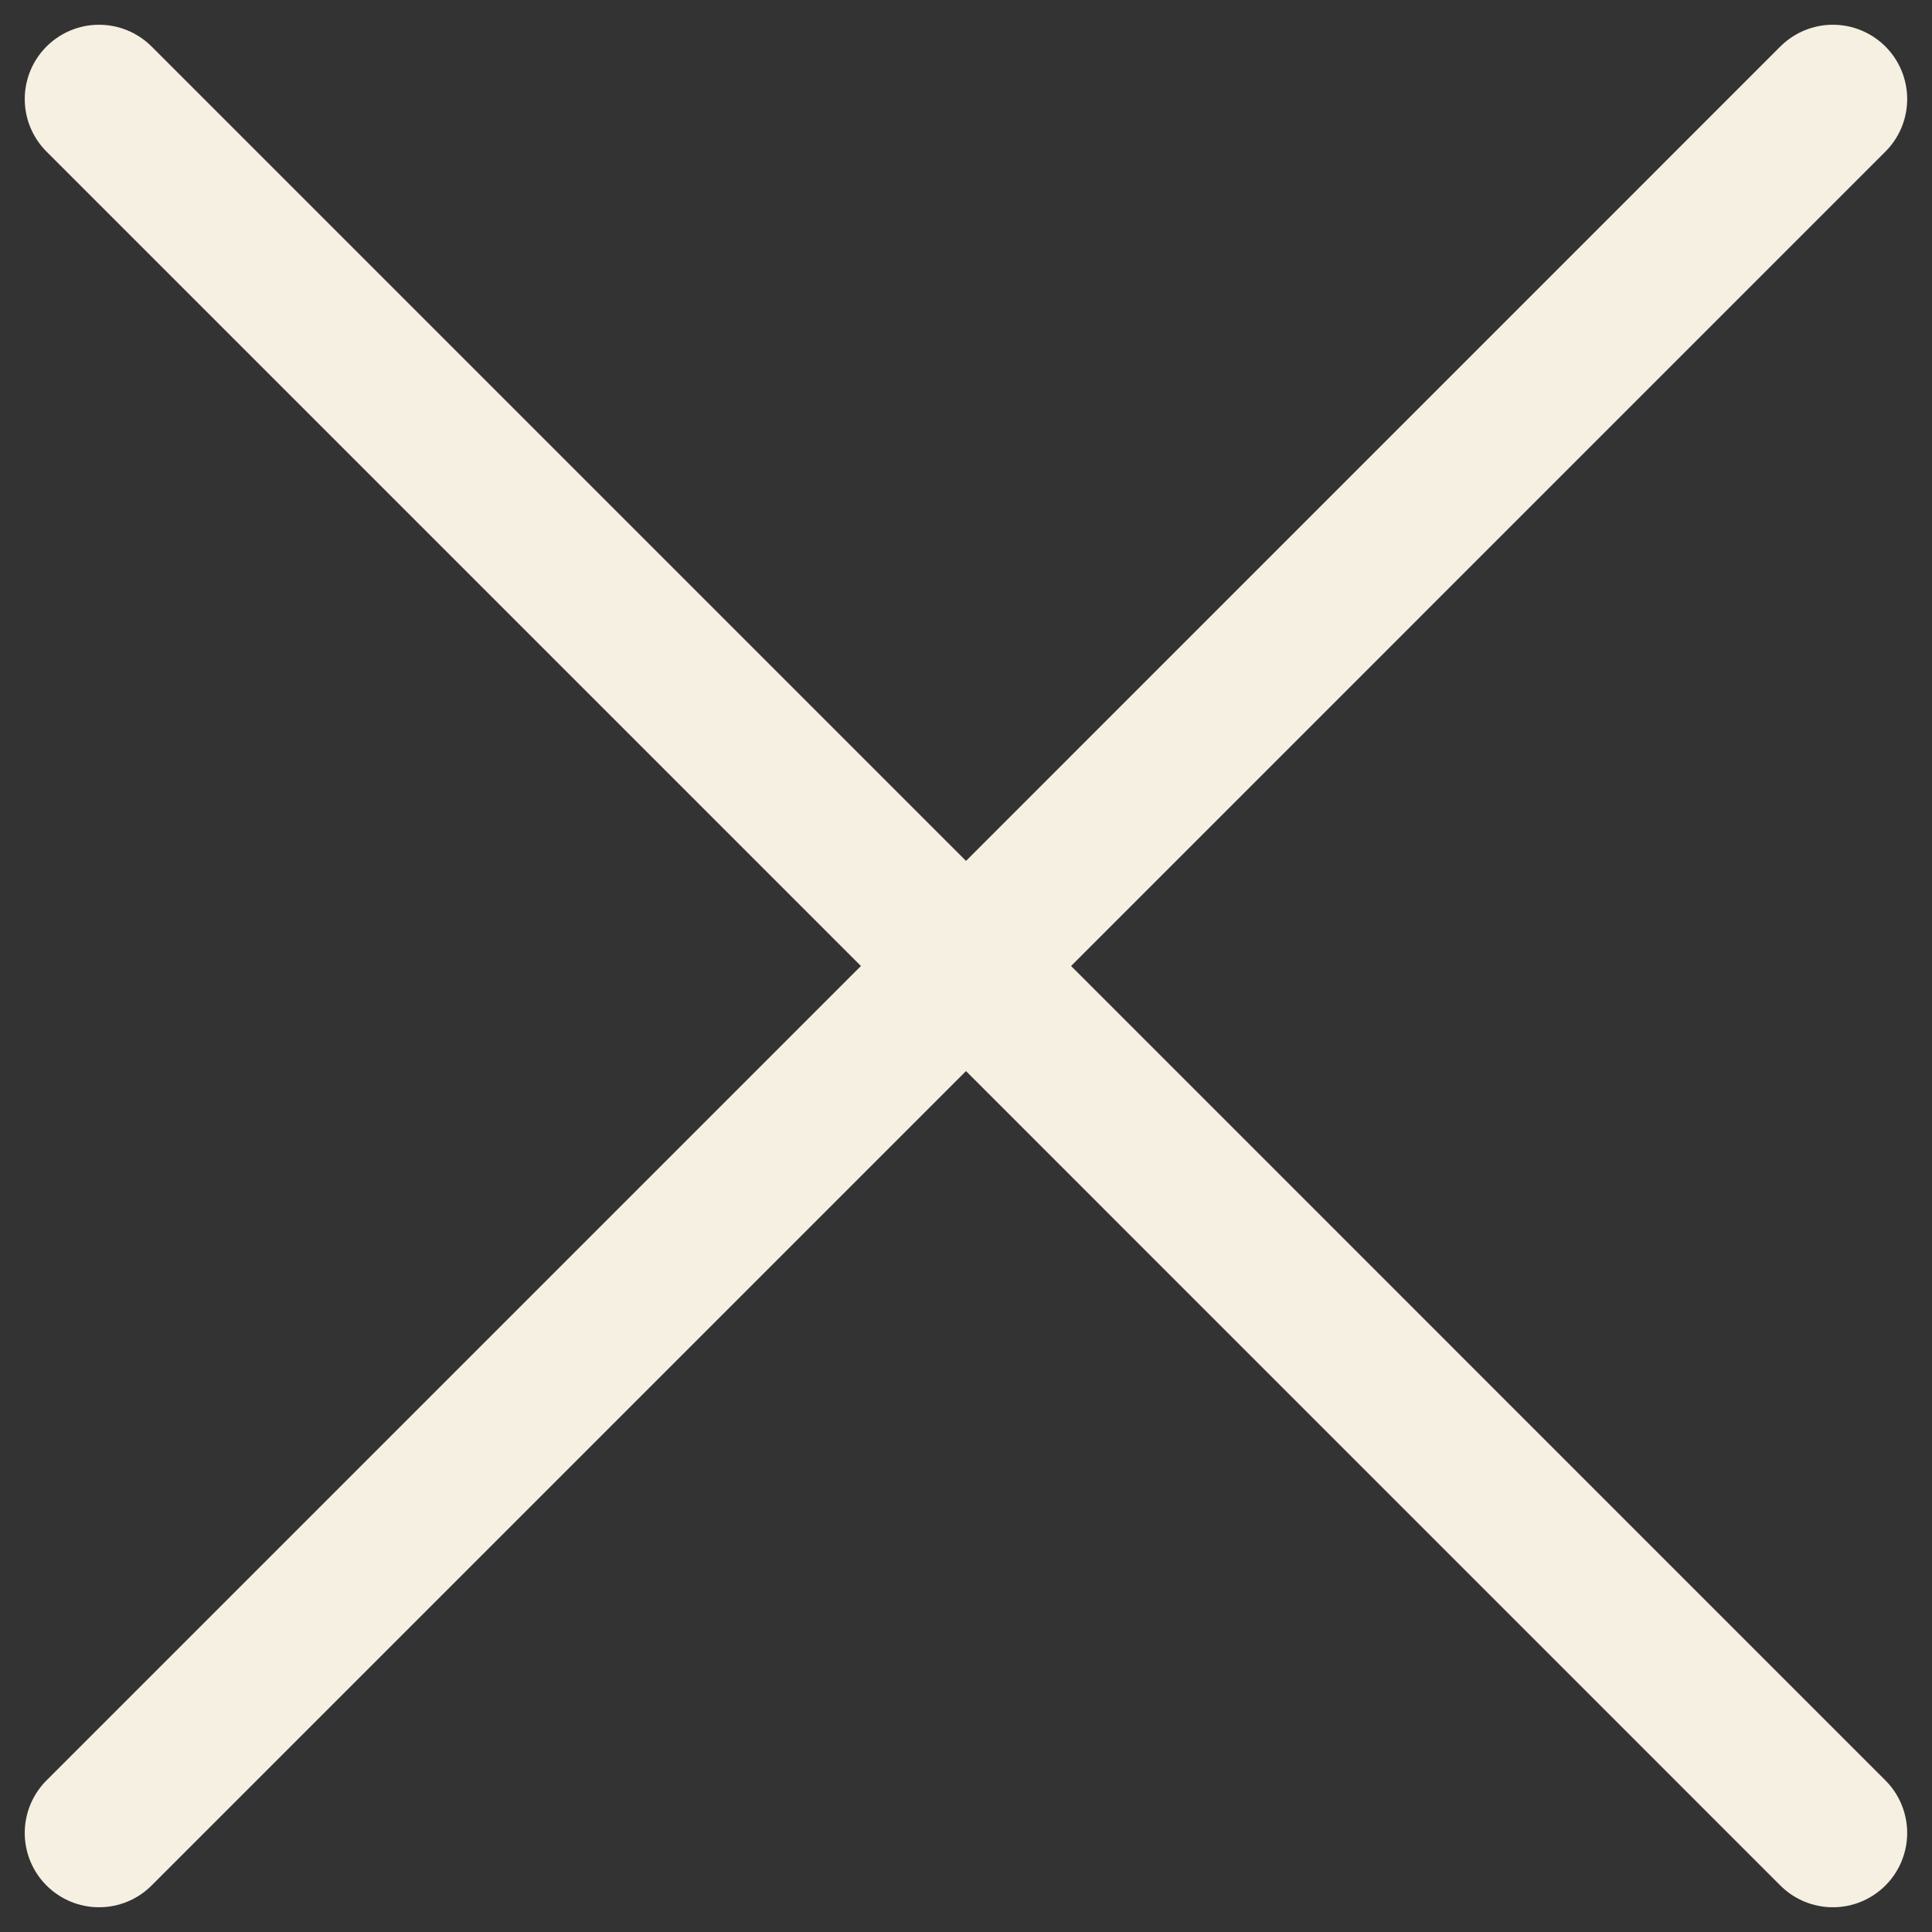
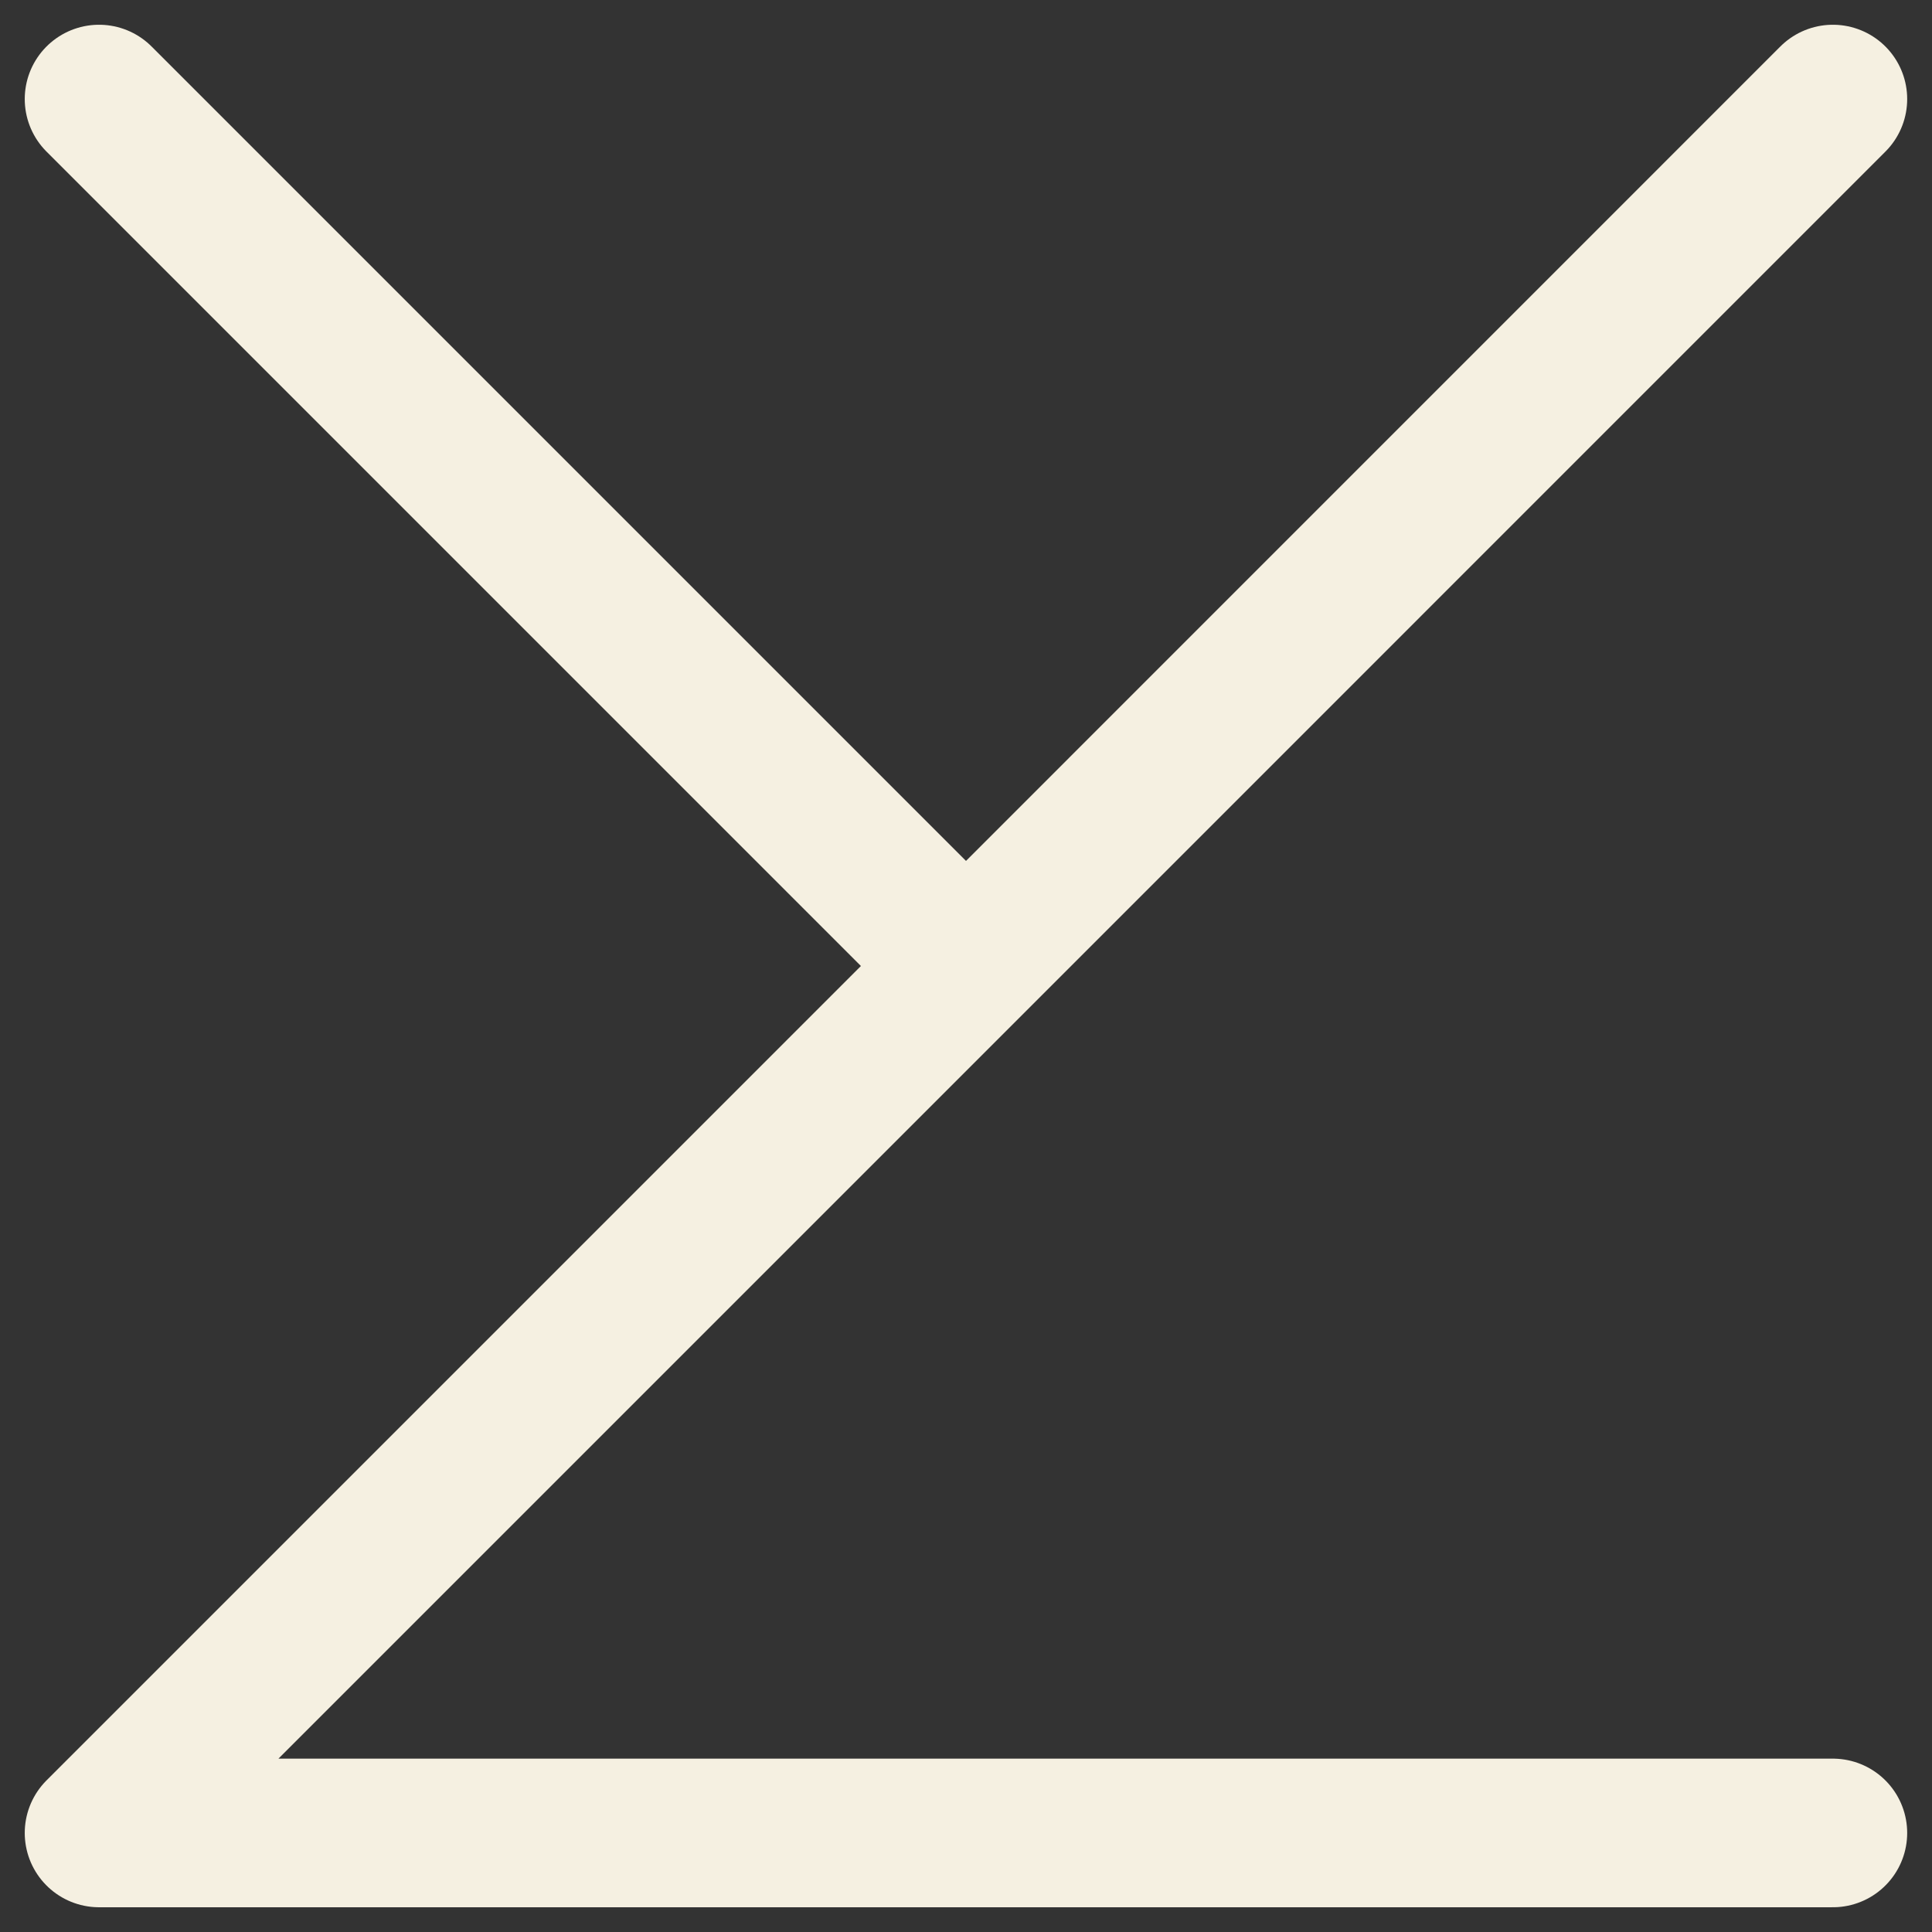
<svg xmlns="http://www.w3.org/2000/svg" width="26" height="26" viewBox="0 0 26 26" fill="none">
  <rect x="0" y="0" width="26" height="26" fill="#333333" stroke="none" />
-   <path d="M1.333 1.333L13 13M13 13L24.666 1.333M13 13L1.333 24.667M13 13L24.666 24.667" stroke="#F5F0E1" stroke-width="2" stroke-linecap="round" stroke-linejoin="round" />
+   <path d="M1.333 1.333L13 13M13 13L24.666 1.333M13 13L1.333 24.667L24.666 24.667" stroke="#F5F0E1" stroke-width="2" stroke-linecap="round" stroke-linejoin="round" />
</svg>